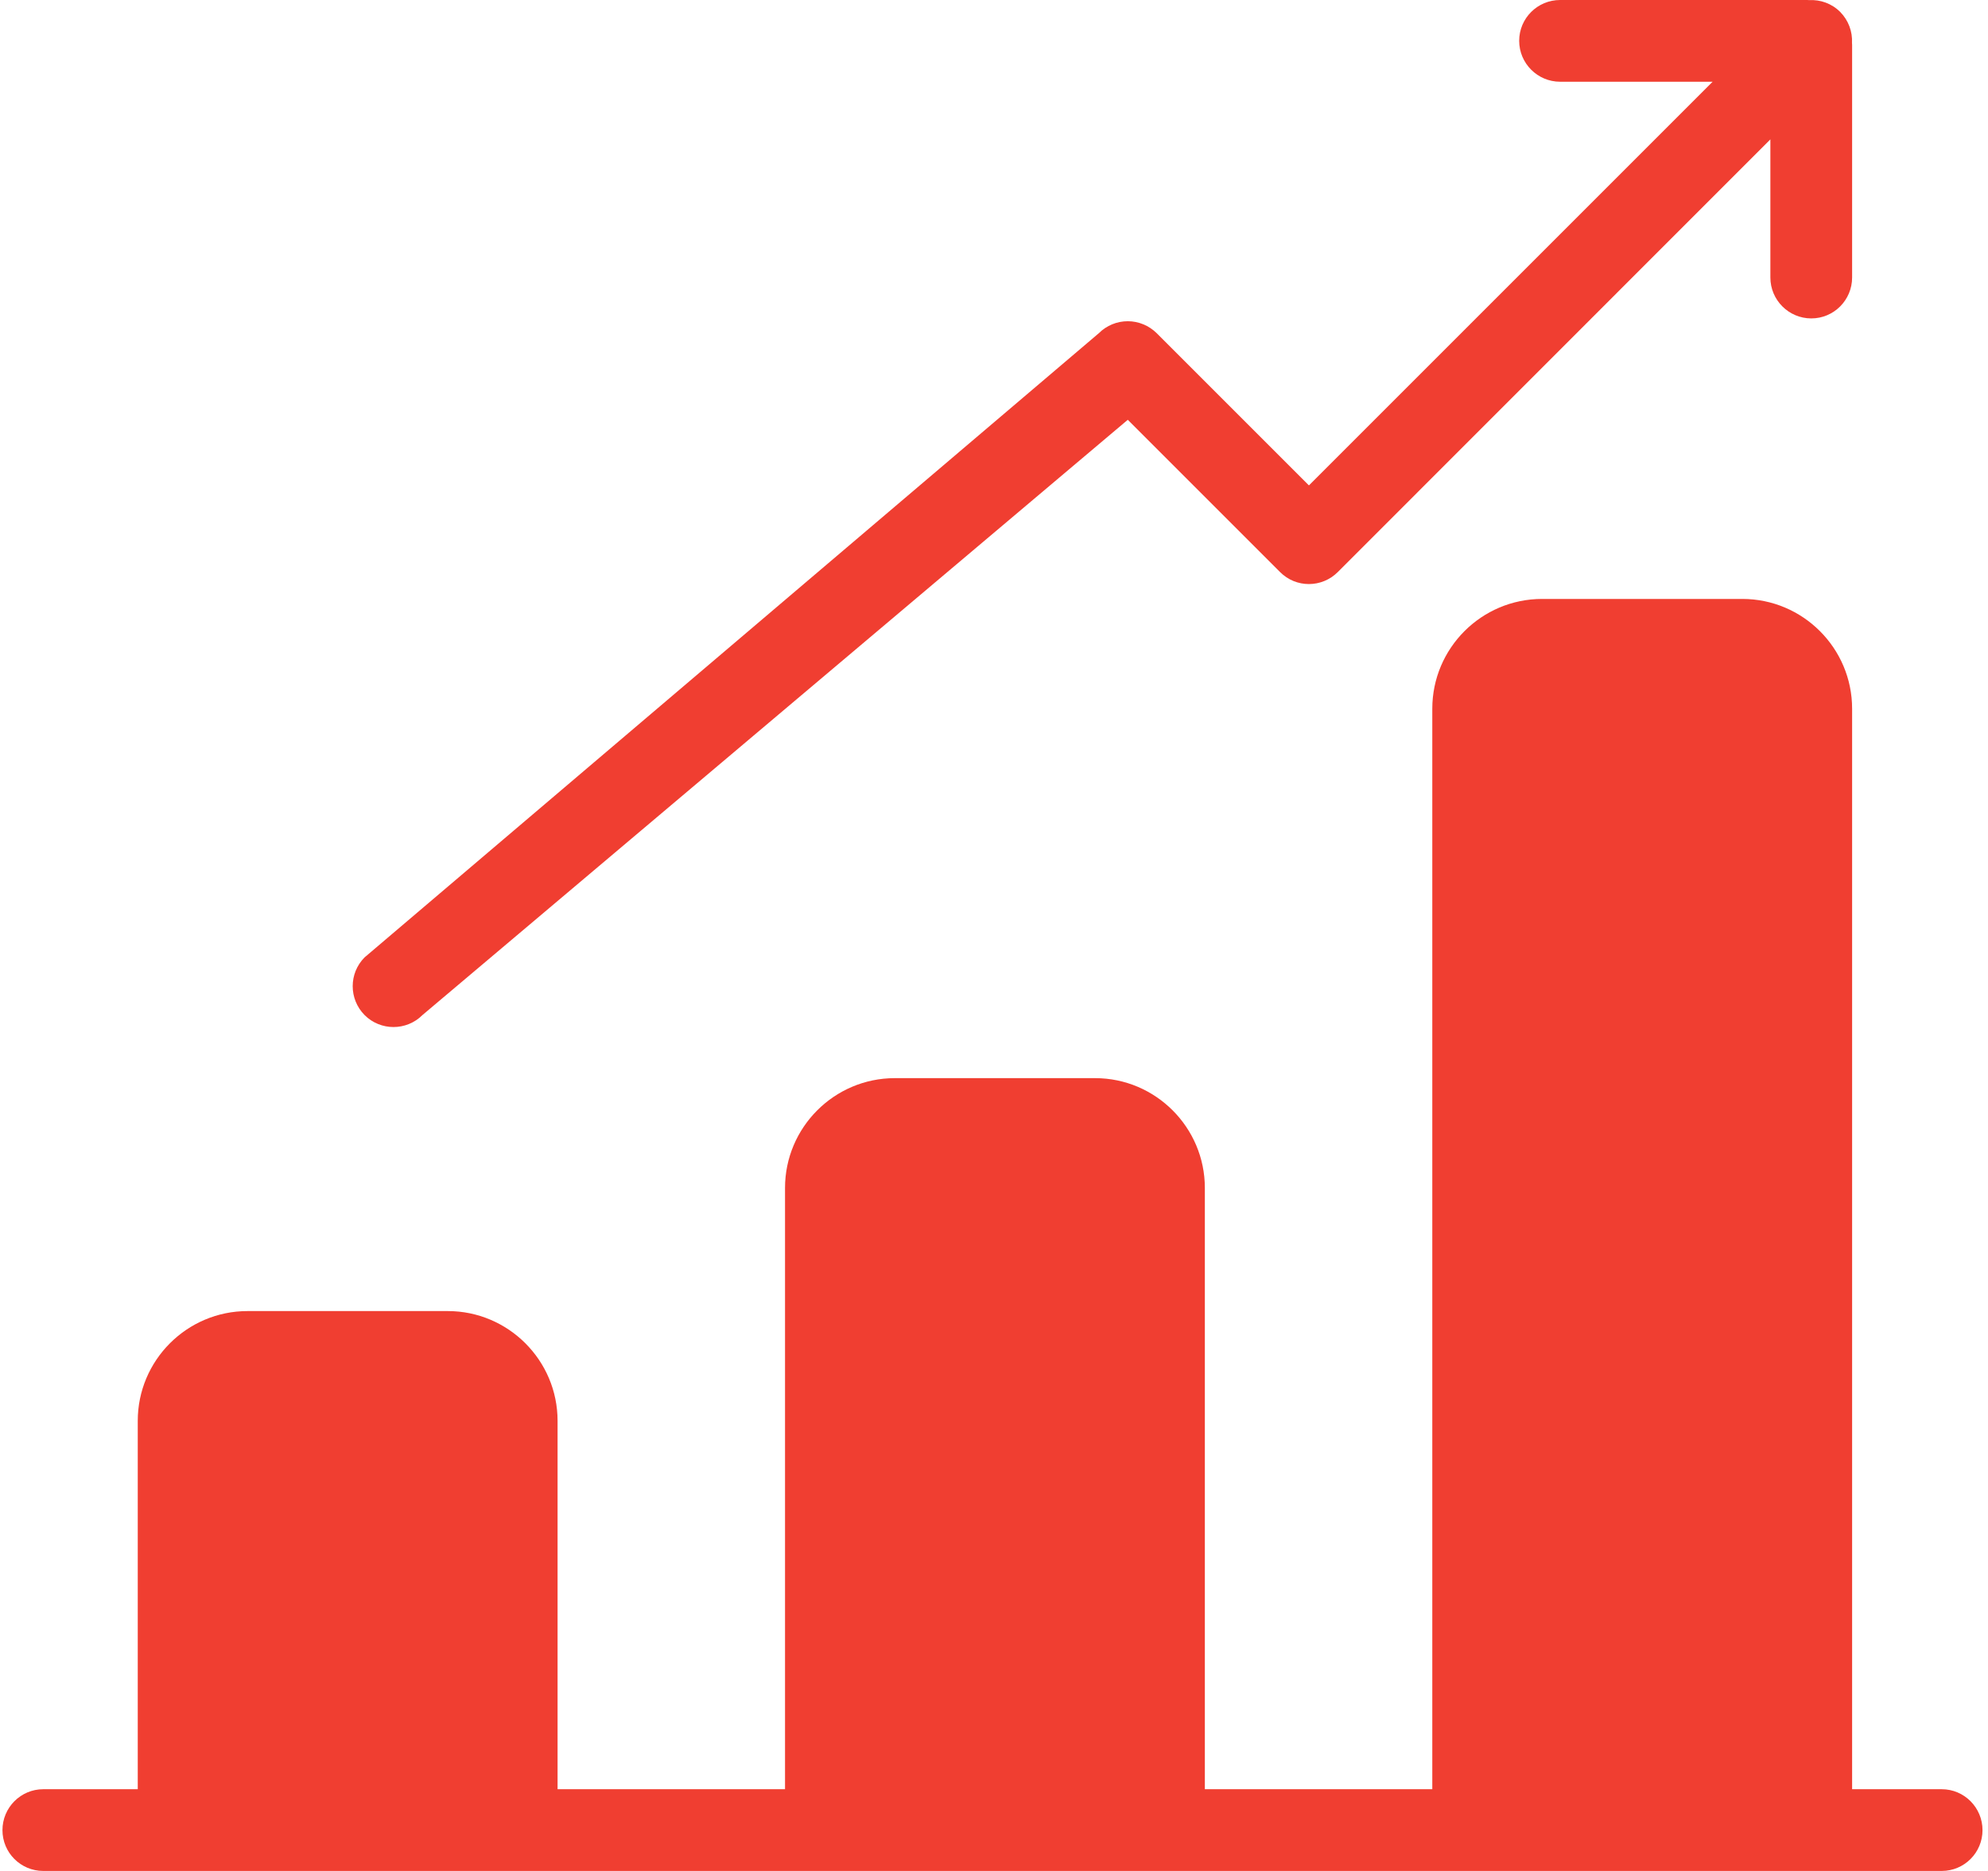
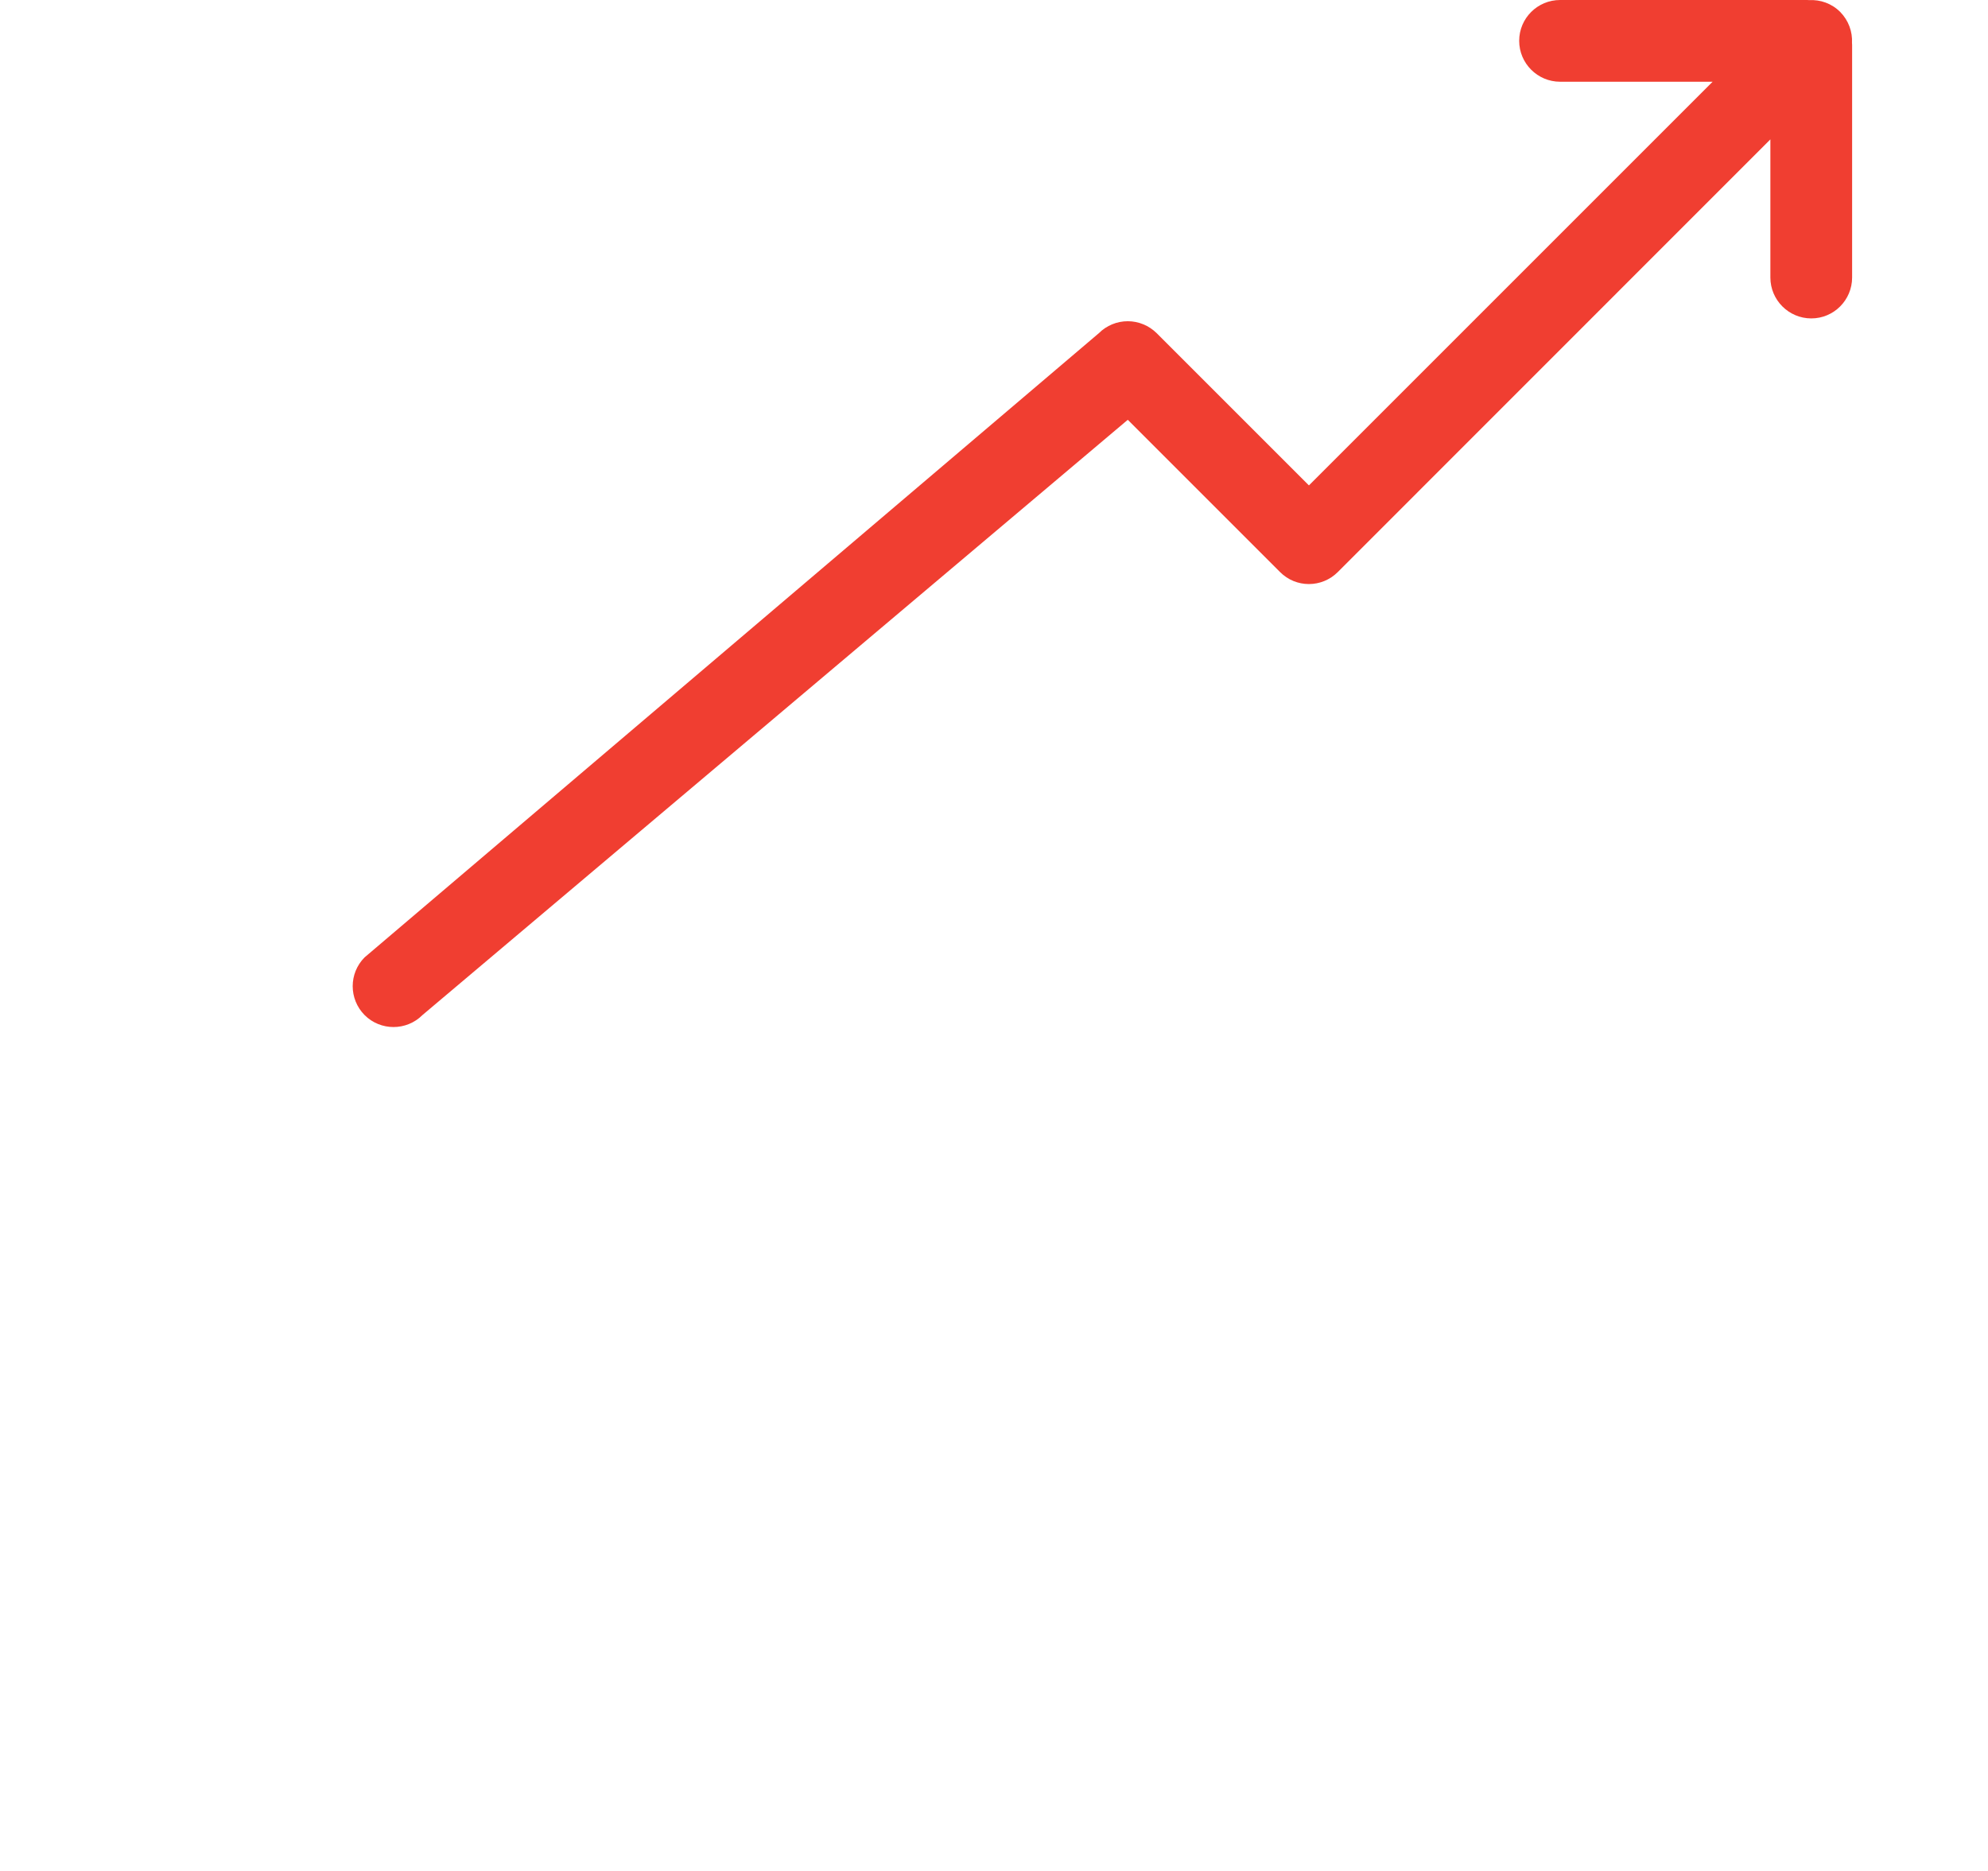
<svg xmlns="http://www.w3.org/2000/svg" width="17px" height="16px" viewBox="0 0 17 16" version="1.1">
  <title>478544 copy</title>
  <desc>Created with Sketch.</desc>
  <g id="Page-1" stroke="none" stroke-width="1" fill="none" fill-rule="evenodd">
    <g id="478544-copy" fill="#F03E31" fill-rule="nonzero">
-       <path d="M16.604,15.301 L15.838,15.301 L15.838,6.061 C15.838,5.543 15.417,5.122 14.899,5.122 L13.187,5.122 C12.669,5.122 12.248,5.543 12.248,6.061 L12.248,15.301 L10.303,15.301 L10.303,10.159 C10.303,9.642 9.882,9.22 9.364,9.22 L7.652,9.22 C7.134,9.22 6.713,9.642 6.713,10.159 L6.713,15.301 L4.768,15.301 L4.768,12.151 C4.768,11.633 4.346,11.212 3.829,11.212 L2.117,11.212 C1.599,11.212 1.178,11.633 1.178,12.151 L1.178,15.301 L0.37,15.301 C0.177,15.301 0.021,15.458 0.021,15.651 C0.021,15.844 0.177,16 0.37,16 L16.604,16 C16.797,16 16.953,15.844 16.953,15.651 C16.953,15.458 16.797,15.301 16.604,15.301 Z" id="Shape" />
      <path d="M15.837,0.367 C15.842,0.272 15.808,0.175 15.736,0.102 C15.663,0.029 15.566,-0.004 15.471,0.001 C15.465,0.001 15.46,0 15.454,0 L13.341,0 C13.148,0 12.991,0.156 12.991,0.349 C12.991,0.542 13.148,0.699 13.341,0.699 L14.645,0.699 L11.193,4.151 L9.891,2.849 C9.825,2.784 9.736,2.747 9.644,2.747 C9.551,2.747 9.462,2.784 9.397,2.849 L3.118,8.187 C2.982,8.323 2.982,8.544 3.118,8.681 C3.186,8.749 3.276,8.783 3.365,8.783 C3.454,8.783 3.544,8.749 3.612,8.681 L9.644,3.59 L10.946,4.892 C11.082,5.029 11.303,5.029 11.44,4.892 L15.139,1.192 L15.139,2.373 C15.139,2.566 15.296,2.723 15.489,2.723 C15.682,2.723 15.838,2.566 15.838,2.373 L15.838,0.384 C15.838,0.378 15.837,0.373 15.837,0.367 Z" id="Path" />
    </g>
  </g>
</svg>